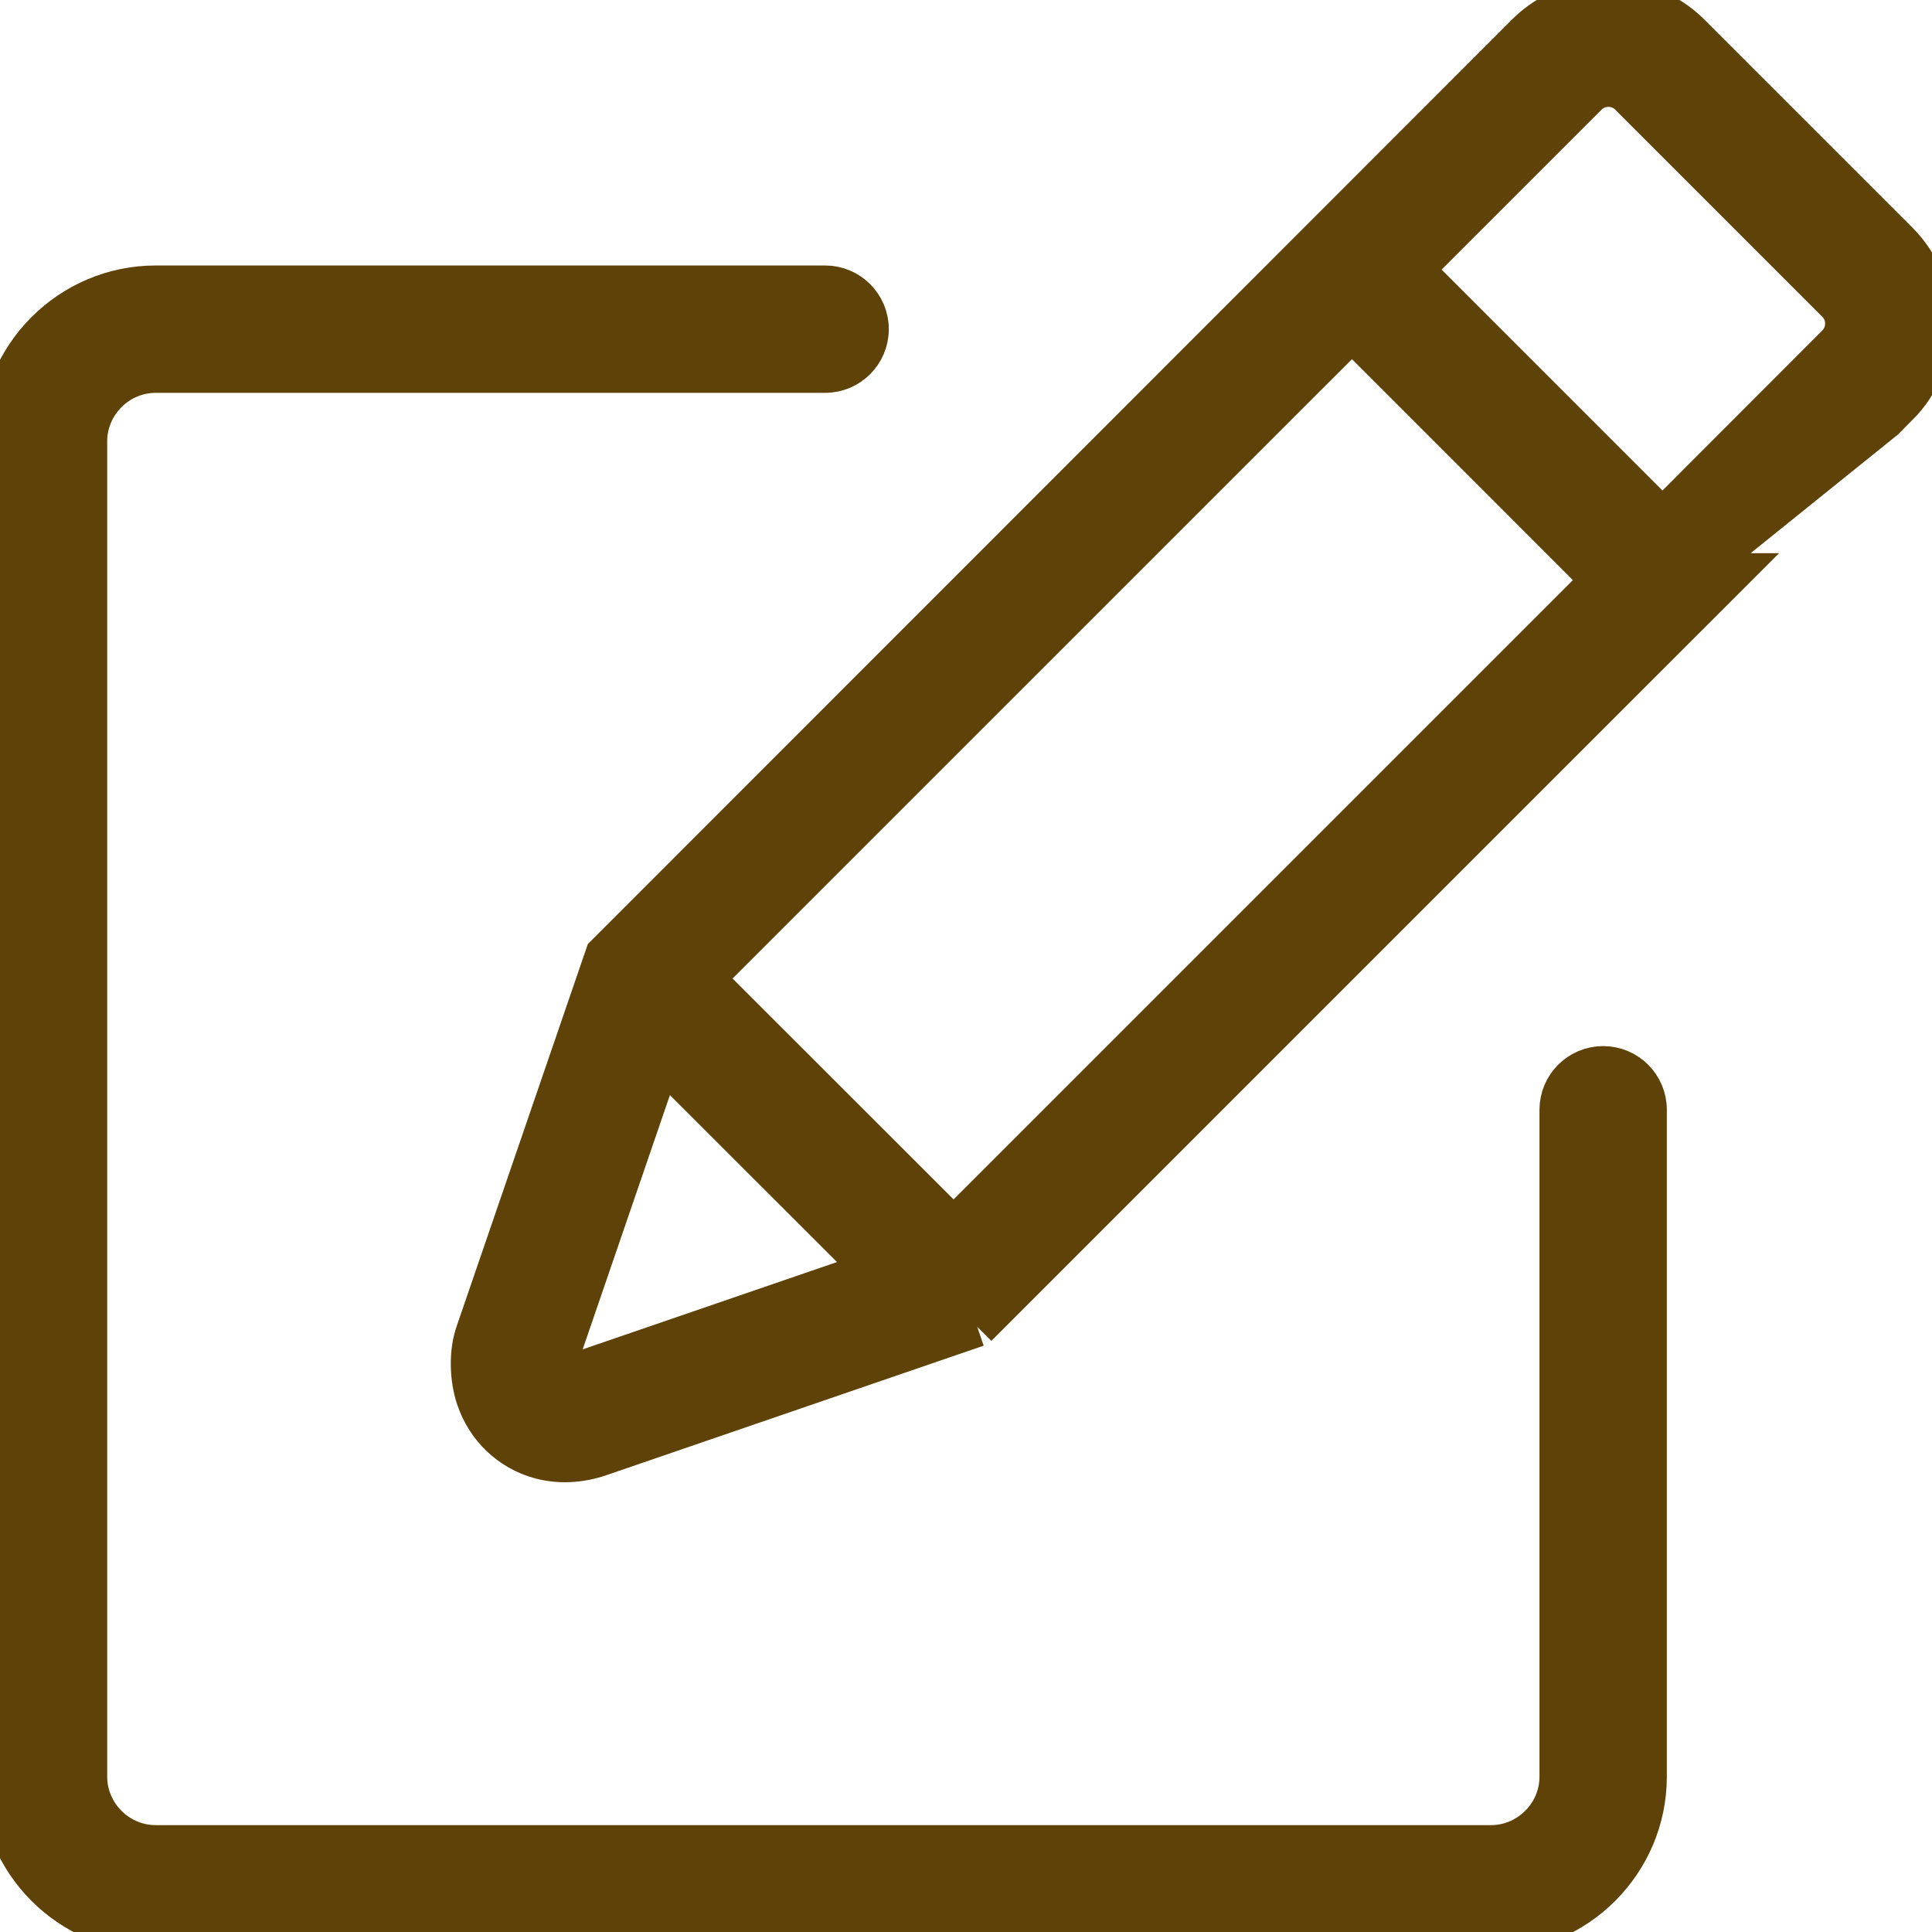
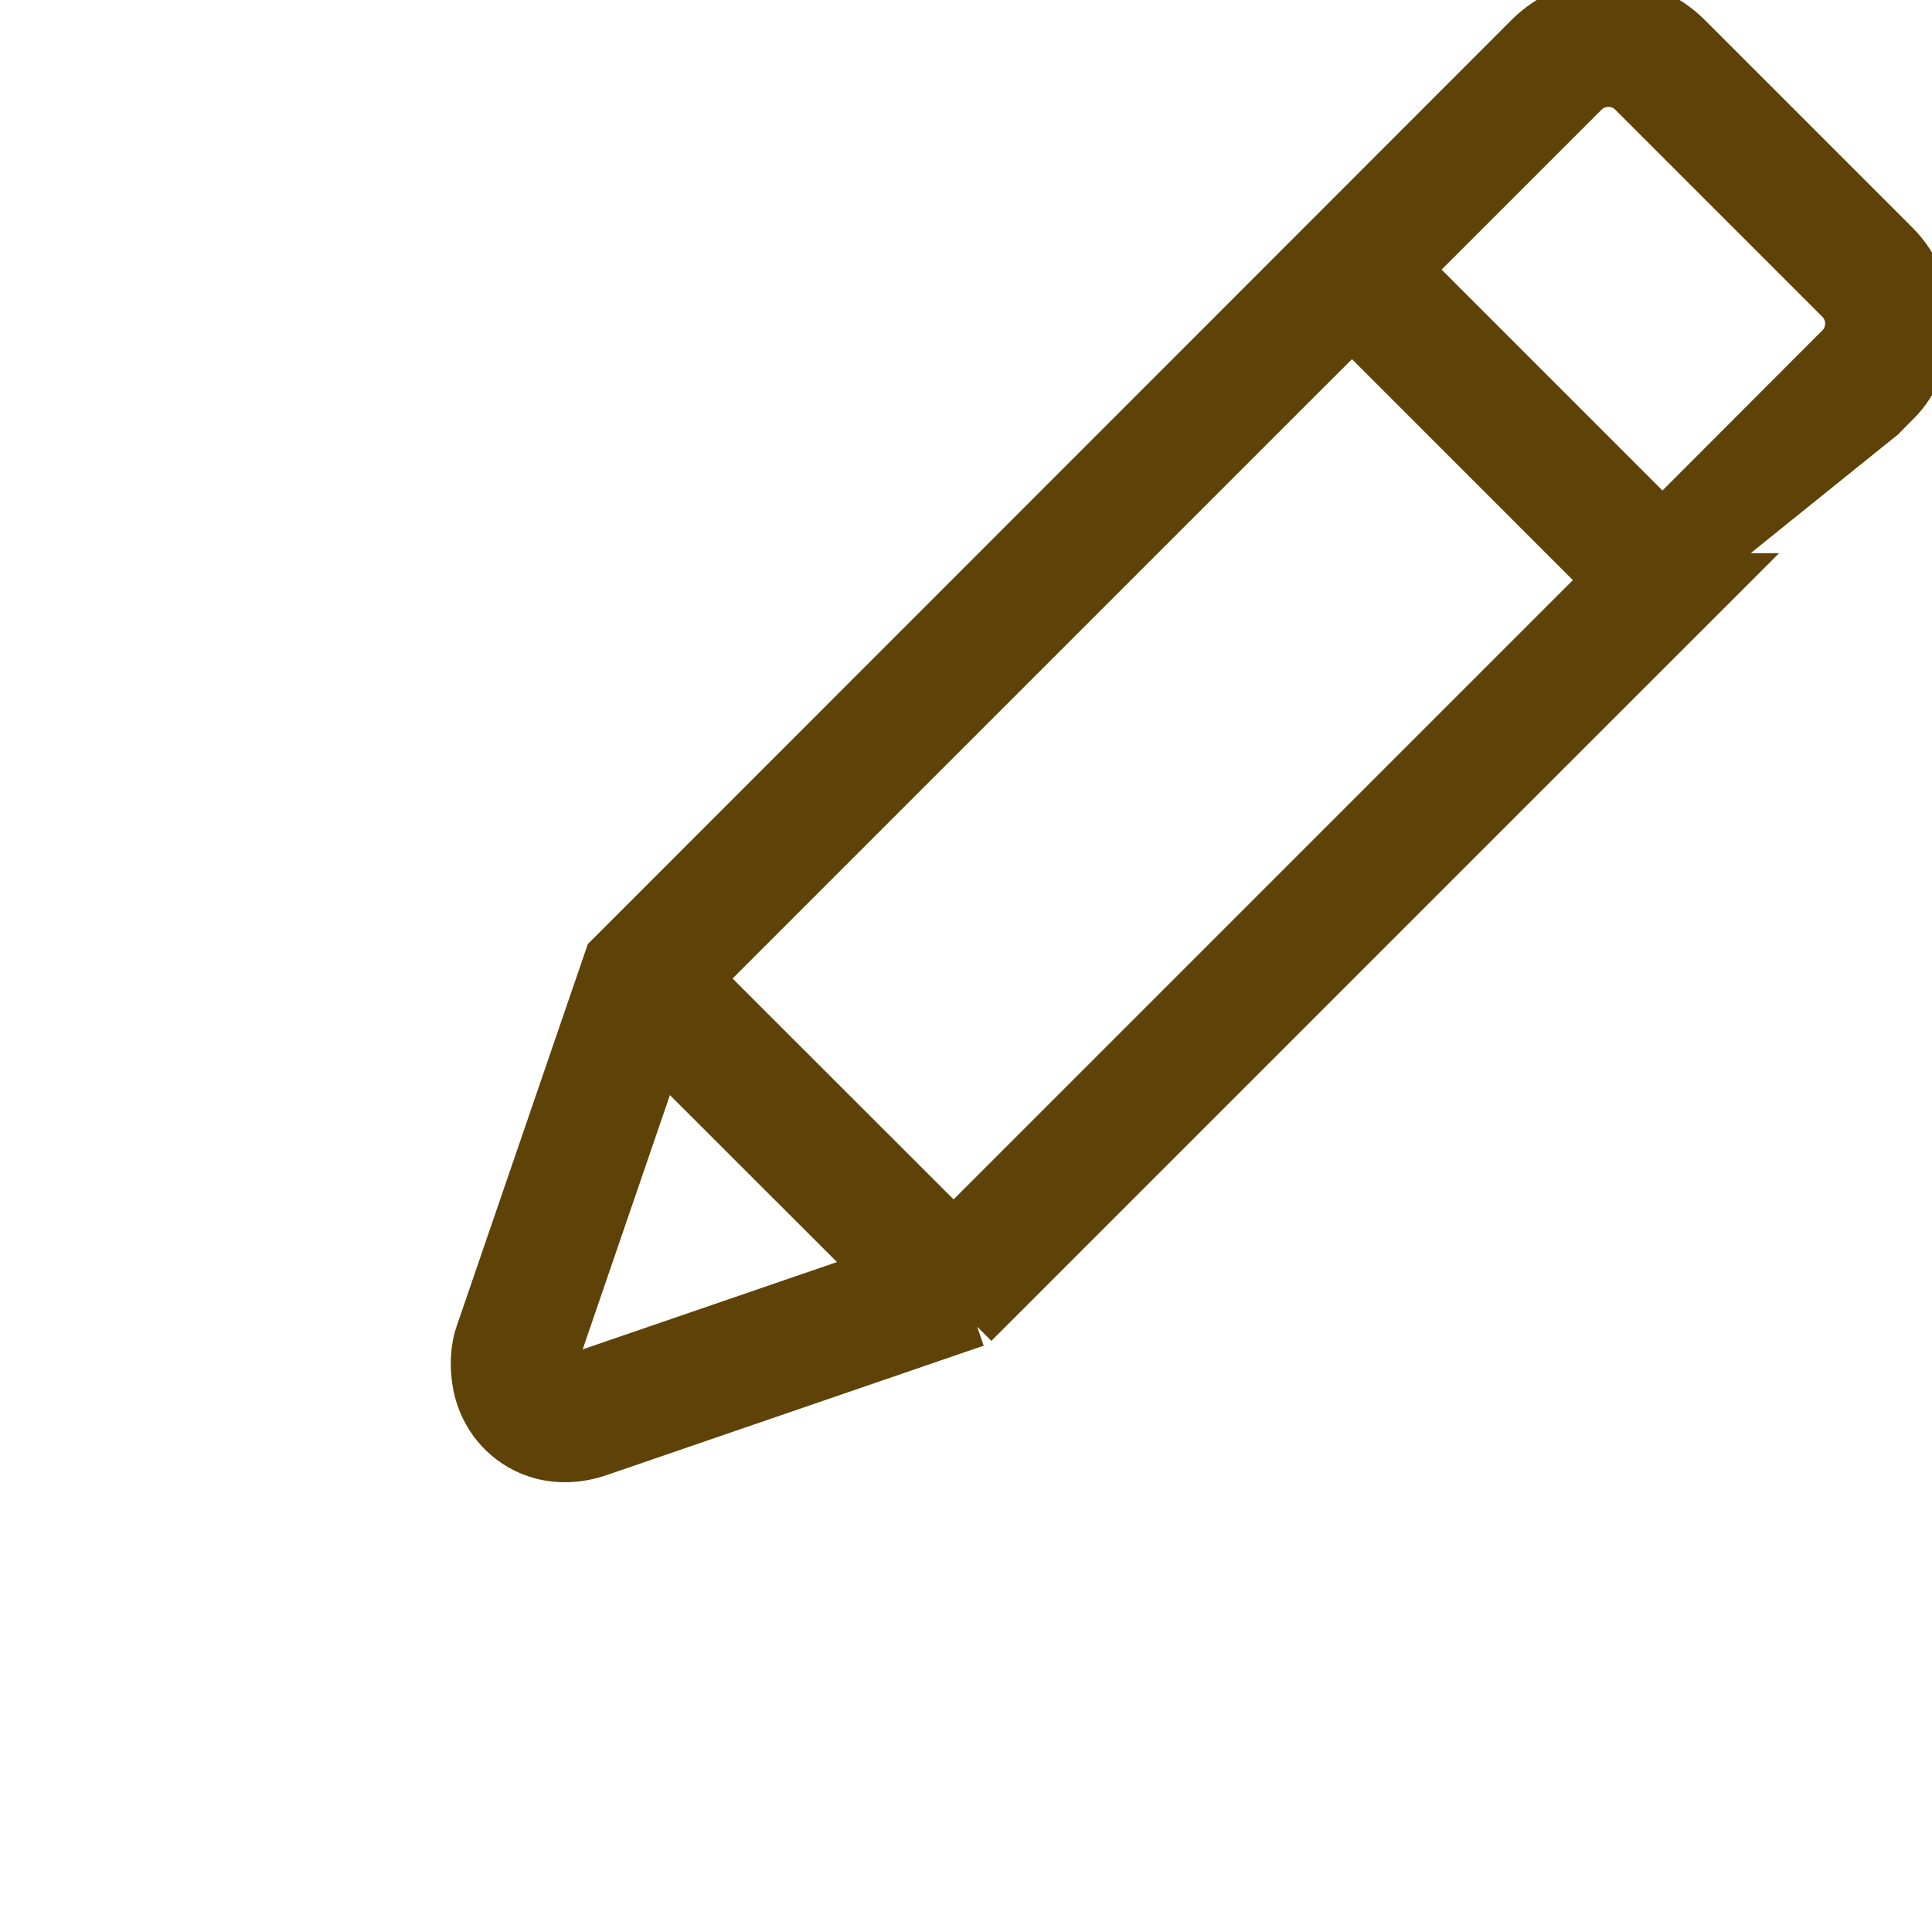
<svg xmlns="http://www.w3.org/2000/svg" version="1.1" id="Layer_1" x="0px" y="0px" viewBox="0 0 48 48" style="enable-background:new 0 0 48 48;" xml:space="preserve">
  <style type="text/css">
	.st0{fill:#5e4207;stroke:#5e4207;}
</style>
  <path class="st0" d="M24.277,32.96l-9.366,3.215c-0.528,0.181-1.041,0.192-1.497,0.069  c-0.369-0.1-0.702-0.29-0.978-0.553c-0.266-0.253-0.472-0.572-0.598-0.939  c-0.171-0.498-0.193-1.165-0.012-1.662l3.214-9.364C25.157,13.609,36.623,2.134,37.914,0.843  c1.127-1.127,2.959-1.122,4.084,0.003l5.156,5.156c1.132,1.132,1.123,2.964,0.003,4.084  C47.152,10.081,26.183,31.054,24.277,32.96 M21.715,31.568l-5.284-5.281l-2.551,7.435  c-0.105,0.389,0.021,0.529,0.399,0.399L21.715,31.568z M36.693,5.11 M33.59,8.216l-1.261,1.259  L17.493,24.311l6.199,6.195L38.526,15.672l1.259-1.259L33.59,8.216z M41.304,12.894l4.327-4.333  c0.283-0.283,0.286-0.756,0.003-1.039l-5.156-5.156c-0.283-0.283-0.756-0.28-1.039,0.003  c-1.443,1.443-2.886,2.886-4.33,4.329L41.304,12.894z" />
-   <path class="st0" d="M38.748,27.572c0-0.597,0.484-1.082,1.082-1.082s1.082,0.484,1.082,1.082v16.567  c0,1.065-0.435,2.033-1.136,2.734c-0.701,0.701-1.668,1.136-2.734,1.136H3.869  c-1.065,0-2.033-0.435-2.734-1.136C0.435,46.172,0,45.205,0,44.14V10.966  c0-1.065,0.435-2.033,1.136-2.734c0.701-0.701,1.668-1.136,2.734-1.136h16.63  c0.597,0,1.082,0.484,1.082,1.082c0,0.597-0.484,1.082-1.082,1.082H3.869  c-0.468,0-0.894,0.192-1.204,0.502c-0.31,0.31-0.502,0.736-0.502,1.204v33.173  c0,0.468,0.192,0.894,0.502,1.204c0.31,0.31,0.736,0.502,1.204,0.502h33.173  c0.468,0,0.894-0.192,1.204-0.502s0.502-0.736,0.502-1.204V27.572z" />
</svg>